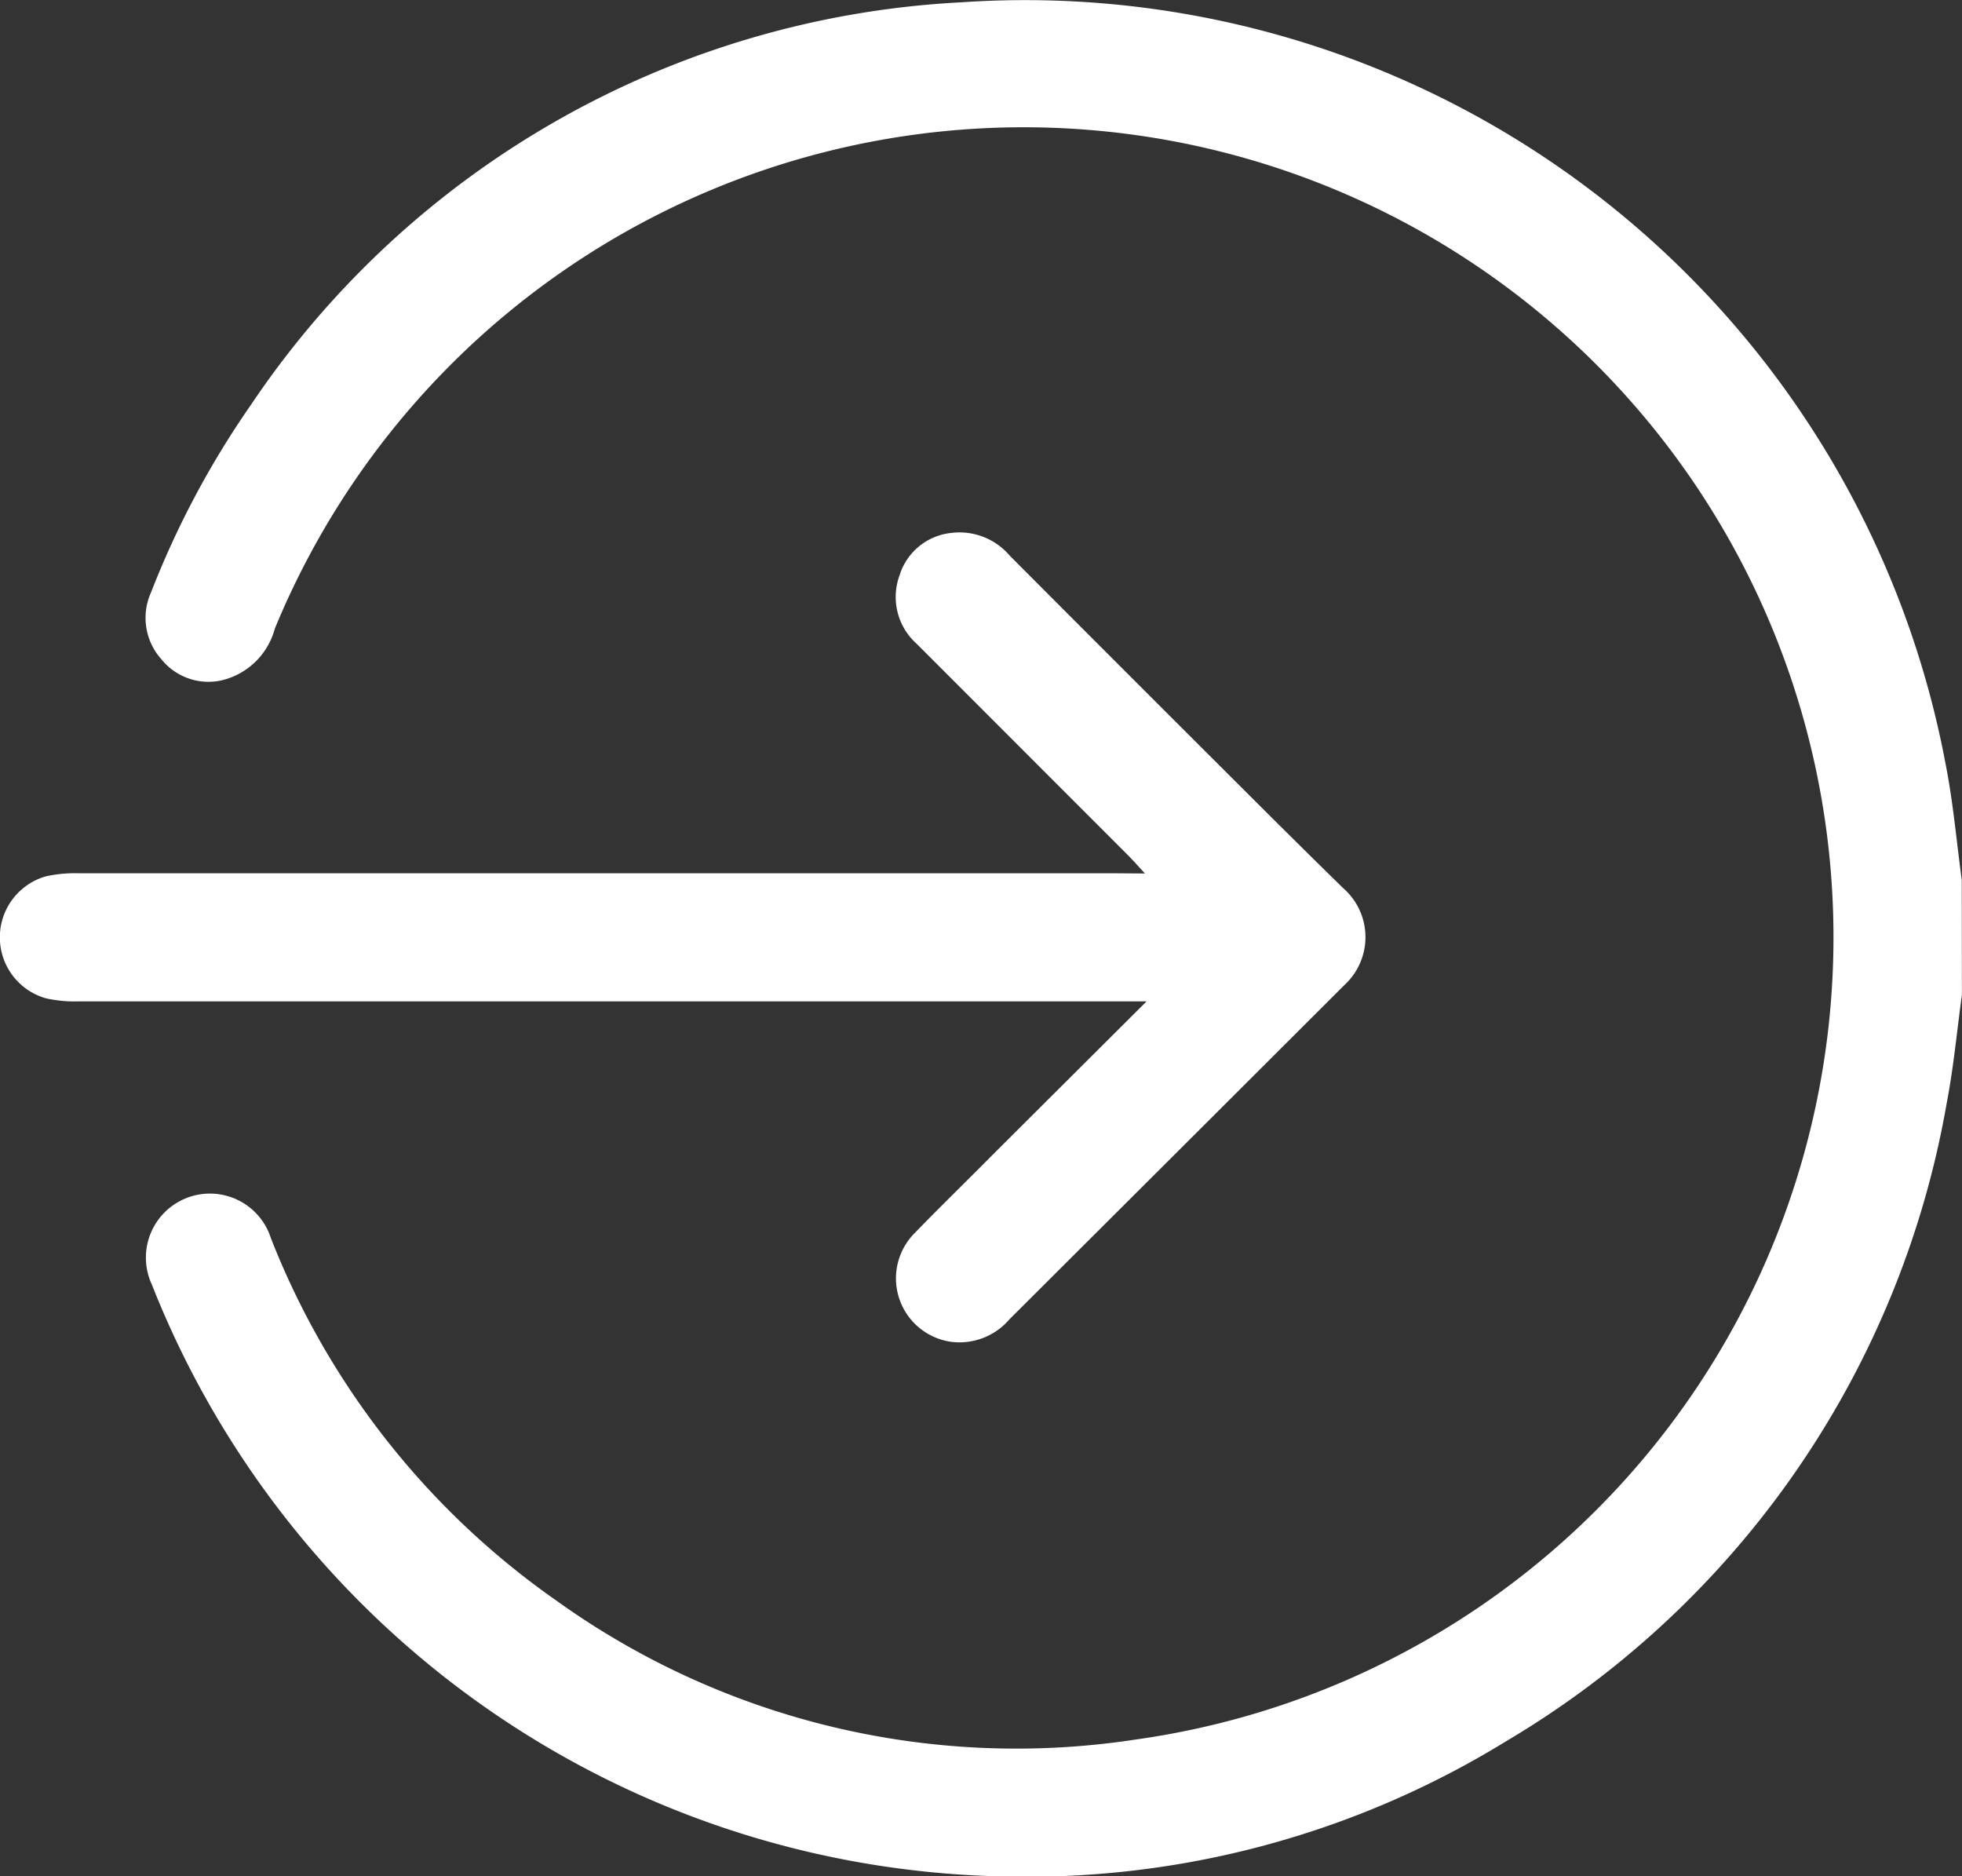
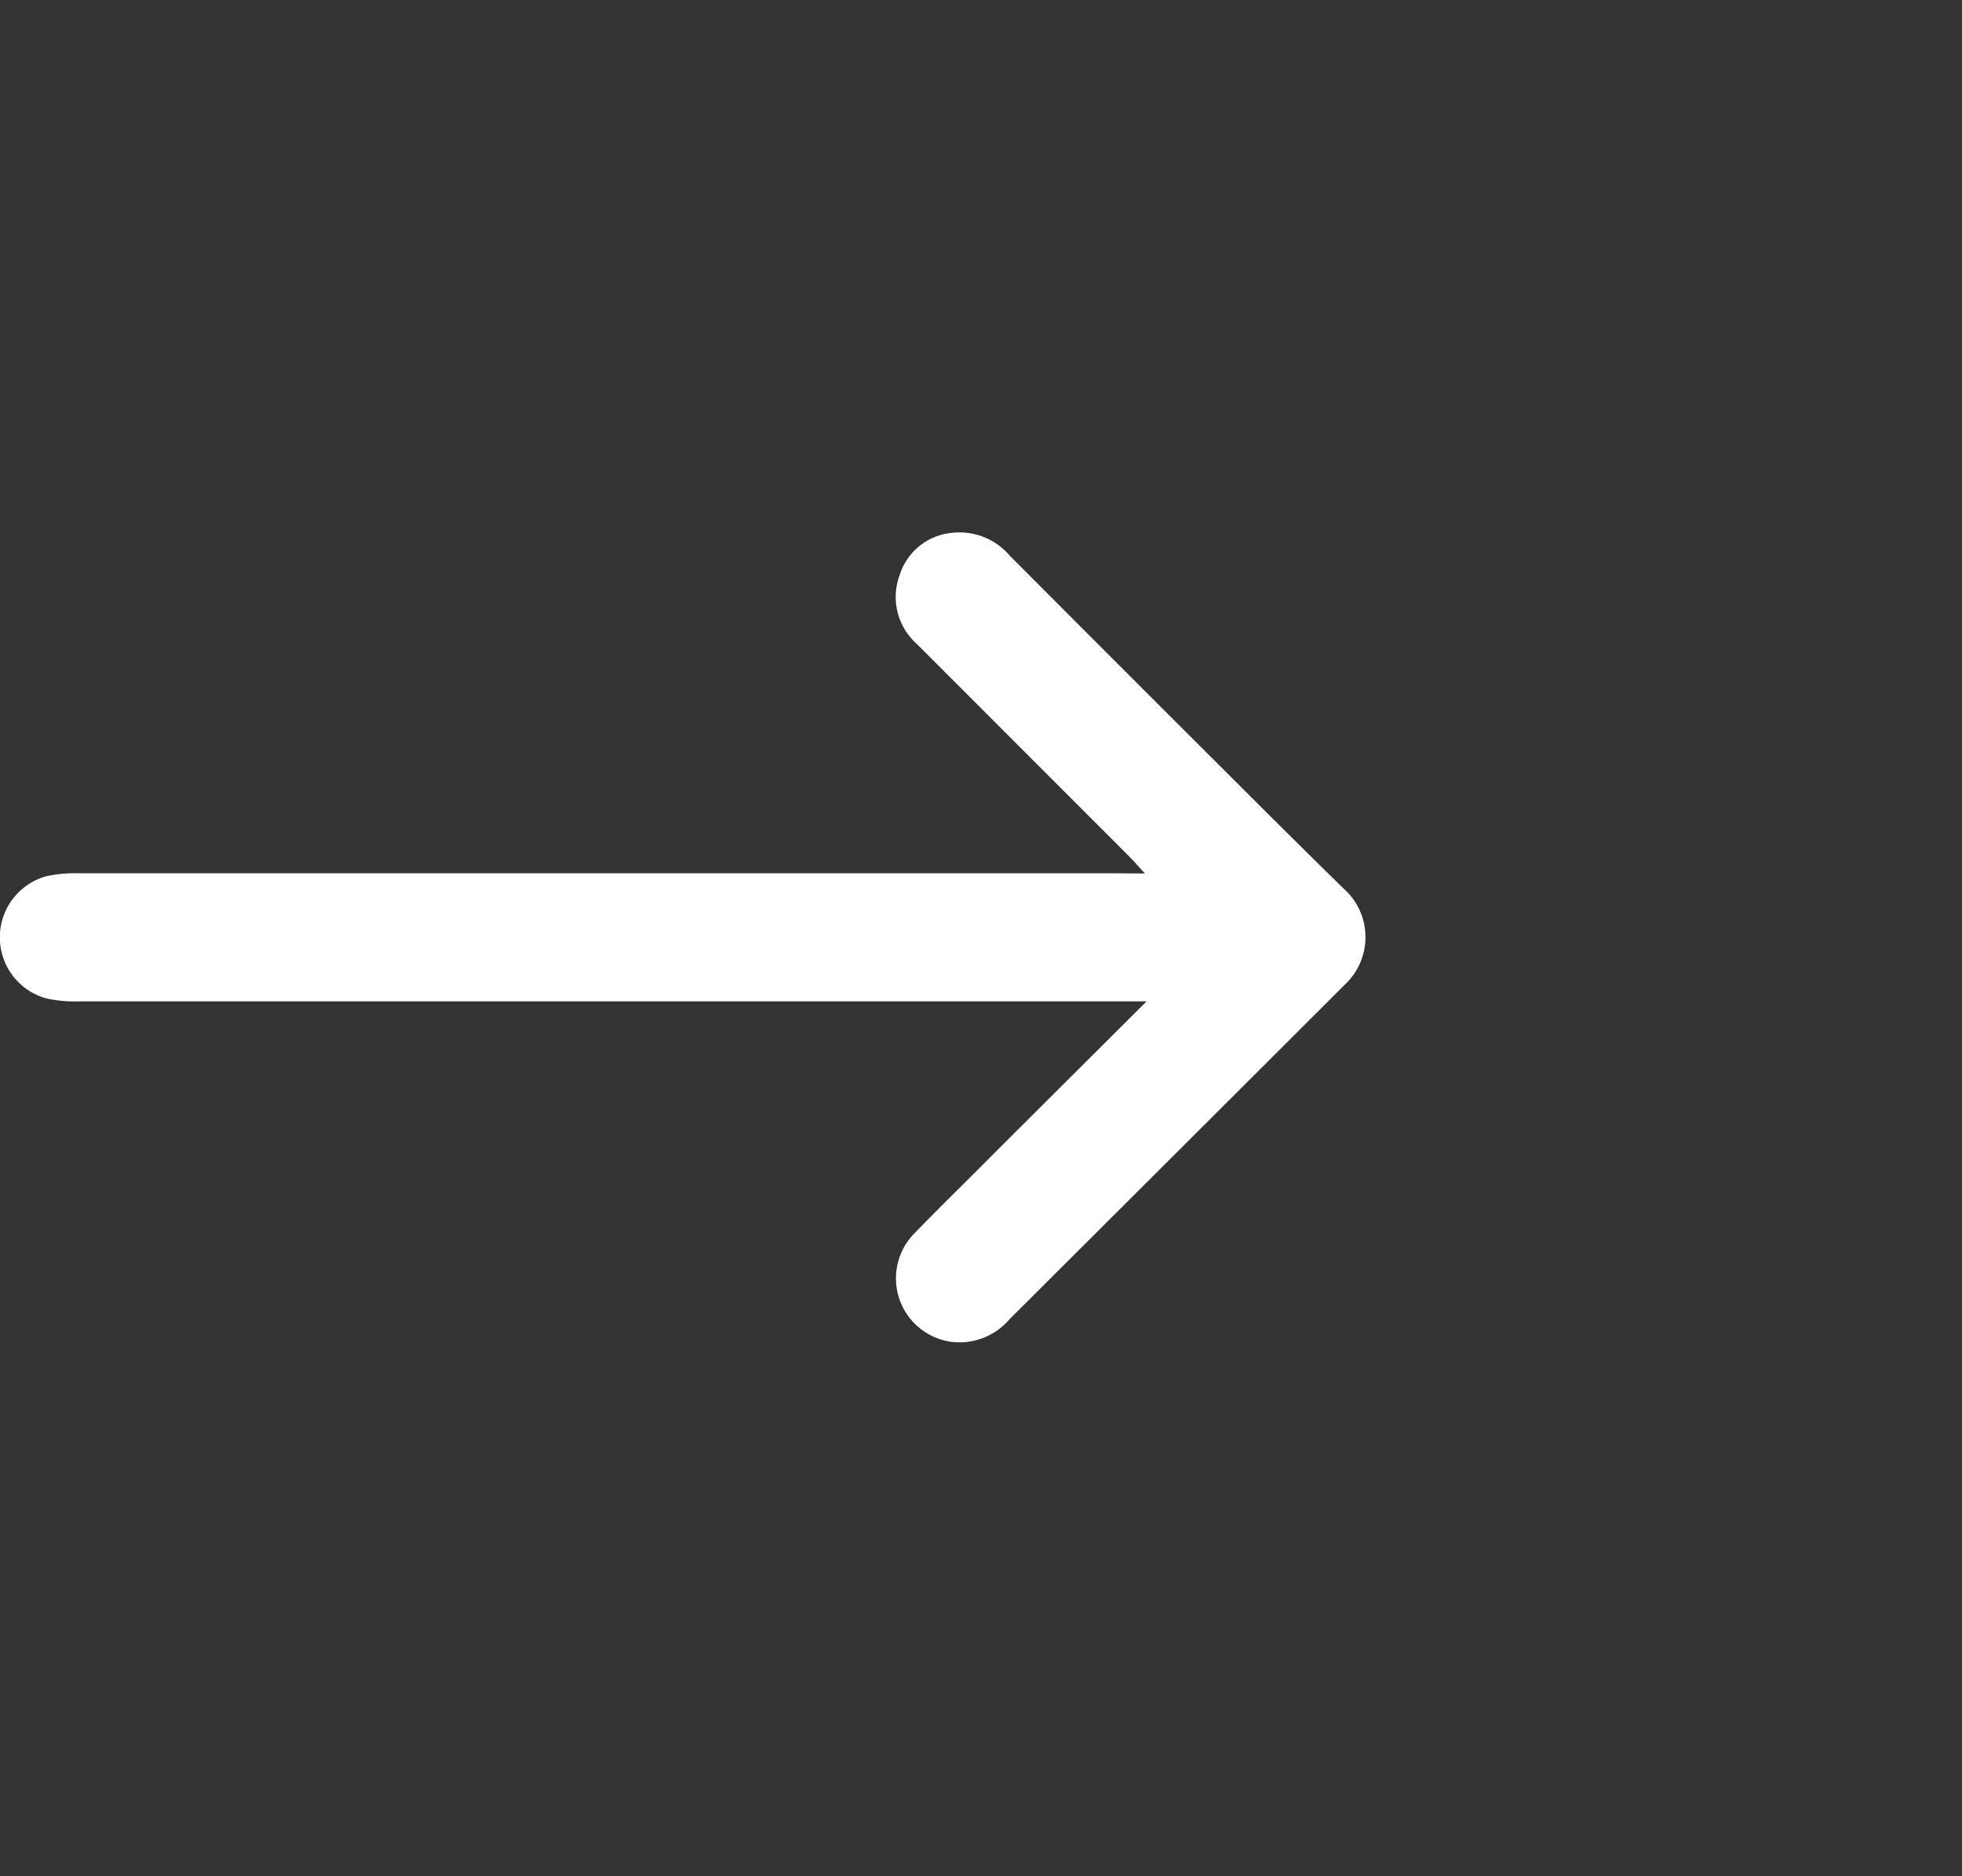
<svg xmlns="http://www.w3.org/2000/svg" width="25.379" height="24.266" viewBox="0 0 25.379 24.266">
  <rect x="0" y="0" width="25.379" height="24.266" fill="#333333" stroke="none" />
  <g id="選單-登入" transform="translate(-39.926 -50.734)">
-     <path id="Path_20511" data-name="Path 20511" d="M99.714,63.6c-.064.464-.107.932-.195,1.391a11.98,11.98,0,0,1-5.7,8.262A11.83,11.83,0,0,1,87.236,75,12.1,12.1,0,0,1,76.3,67.347a.828.828,0,1,1,1.54-.6,10.312,10.312,0,0,0,3.685,4.682,10.206,10.206,0,0,0,7.517,1.8A10.476,10.476,0,1,0,77.891,58.864a.936.936,0,0,1-.693.67.782.782,0,0,1-.778-.278.8.8,0,0,1-.131-.859,11.6,11.6,0,0,1,1.288-2.42,11.8,11.8,0,0,1,9.19-5.213A12.115,12.115,0,0,1,99.5,60.6c.1.5.143,1.009.212,1.514Z" transform="translate(-34.41)" fill="#fff" />
    <path id="Path_20512" data-name="Path 20512" d="M54.736,187.763c-.1-.11-.16-.176-.221-.238l-2.733-2.734a.811.811,0,0,1-.22-.884.785.785,0,0,1,.672-.549.853.853,0,0,1,.753.294q1.548,1.553,3.1,3.1.6.6,1.213,1.2a.841.841,0,0,1,.016,1.254q-2.165,2.162-4.332,4.322a.85.85,0,0,1-.753.292.829.829,0,0,1-.48-1.4c.345-.356.7-.7,1.049-1.053l1.957-1.95H54.39q-6.727,0-13.454,0a1.7,1.7,0,0,1-.417-.04.82.82,0,0,1,.007-1.579,1.765,1.765,0,0,1,.417-.038q6.7,0,13.4,0Z" transform="translate(0 -125.732)" fill="#fff" />
  </g>
</svg>